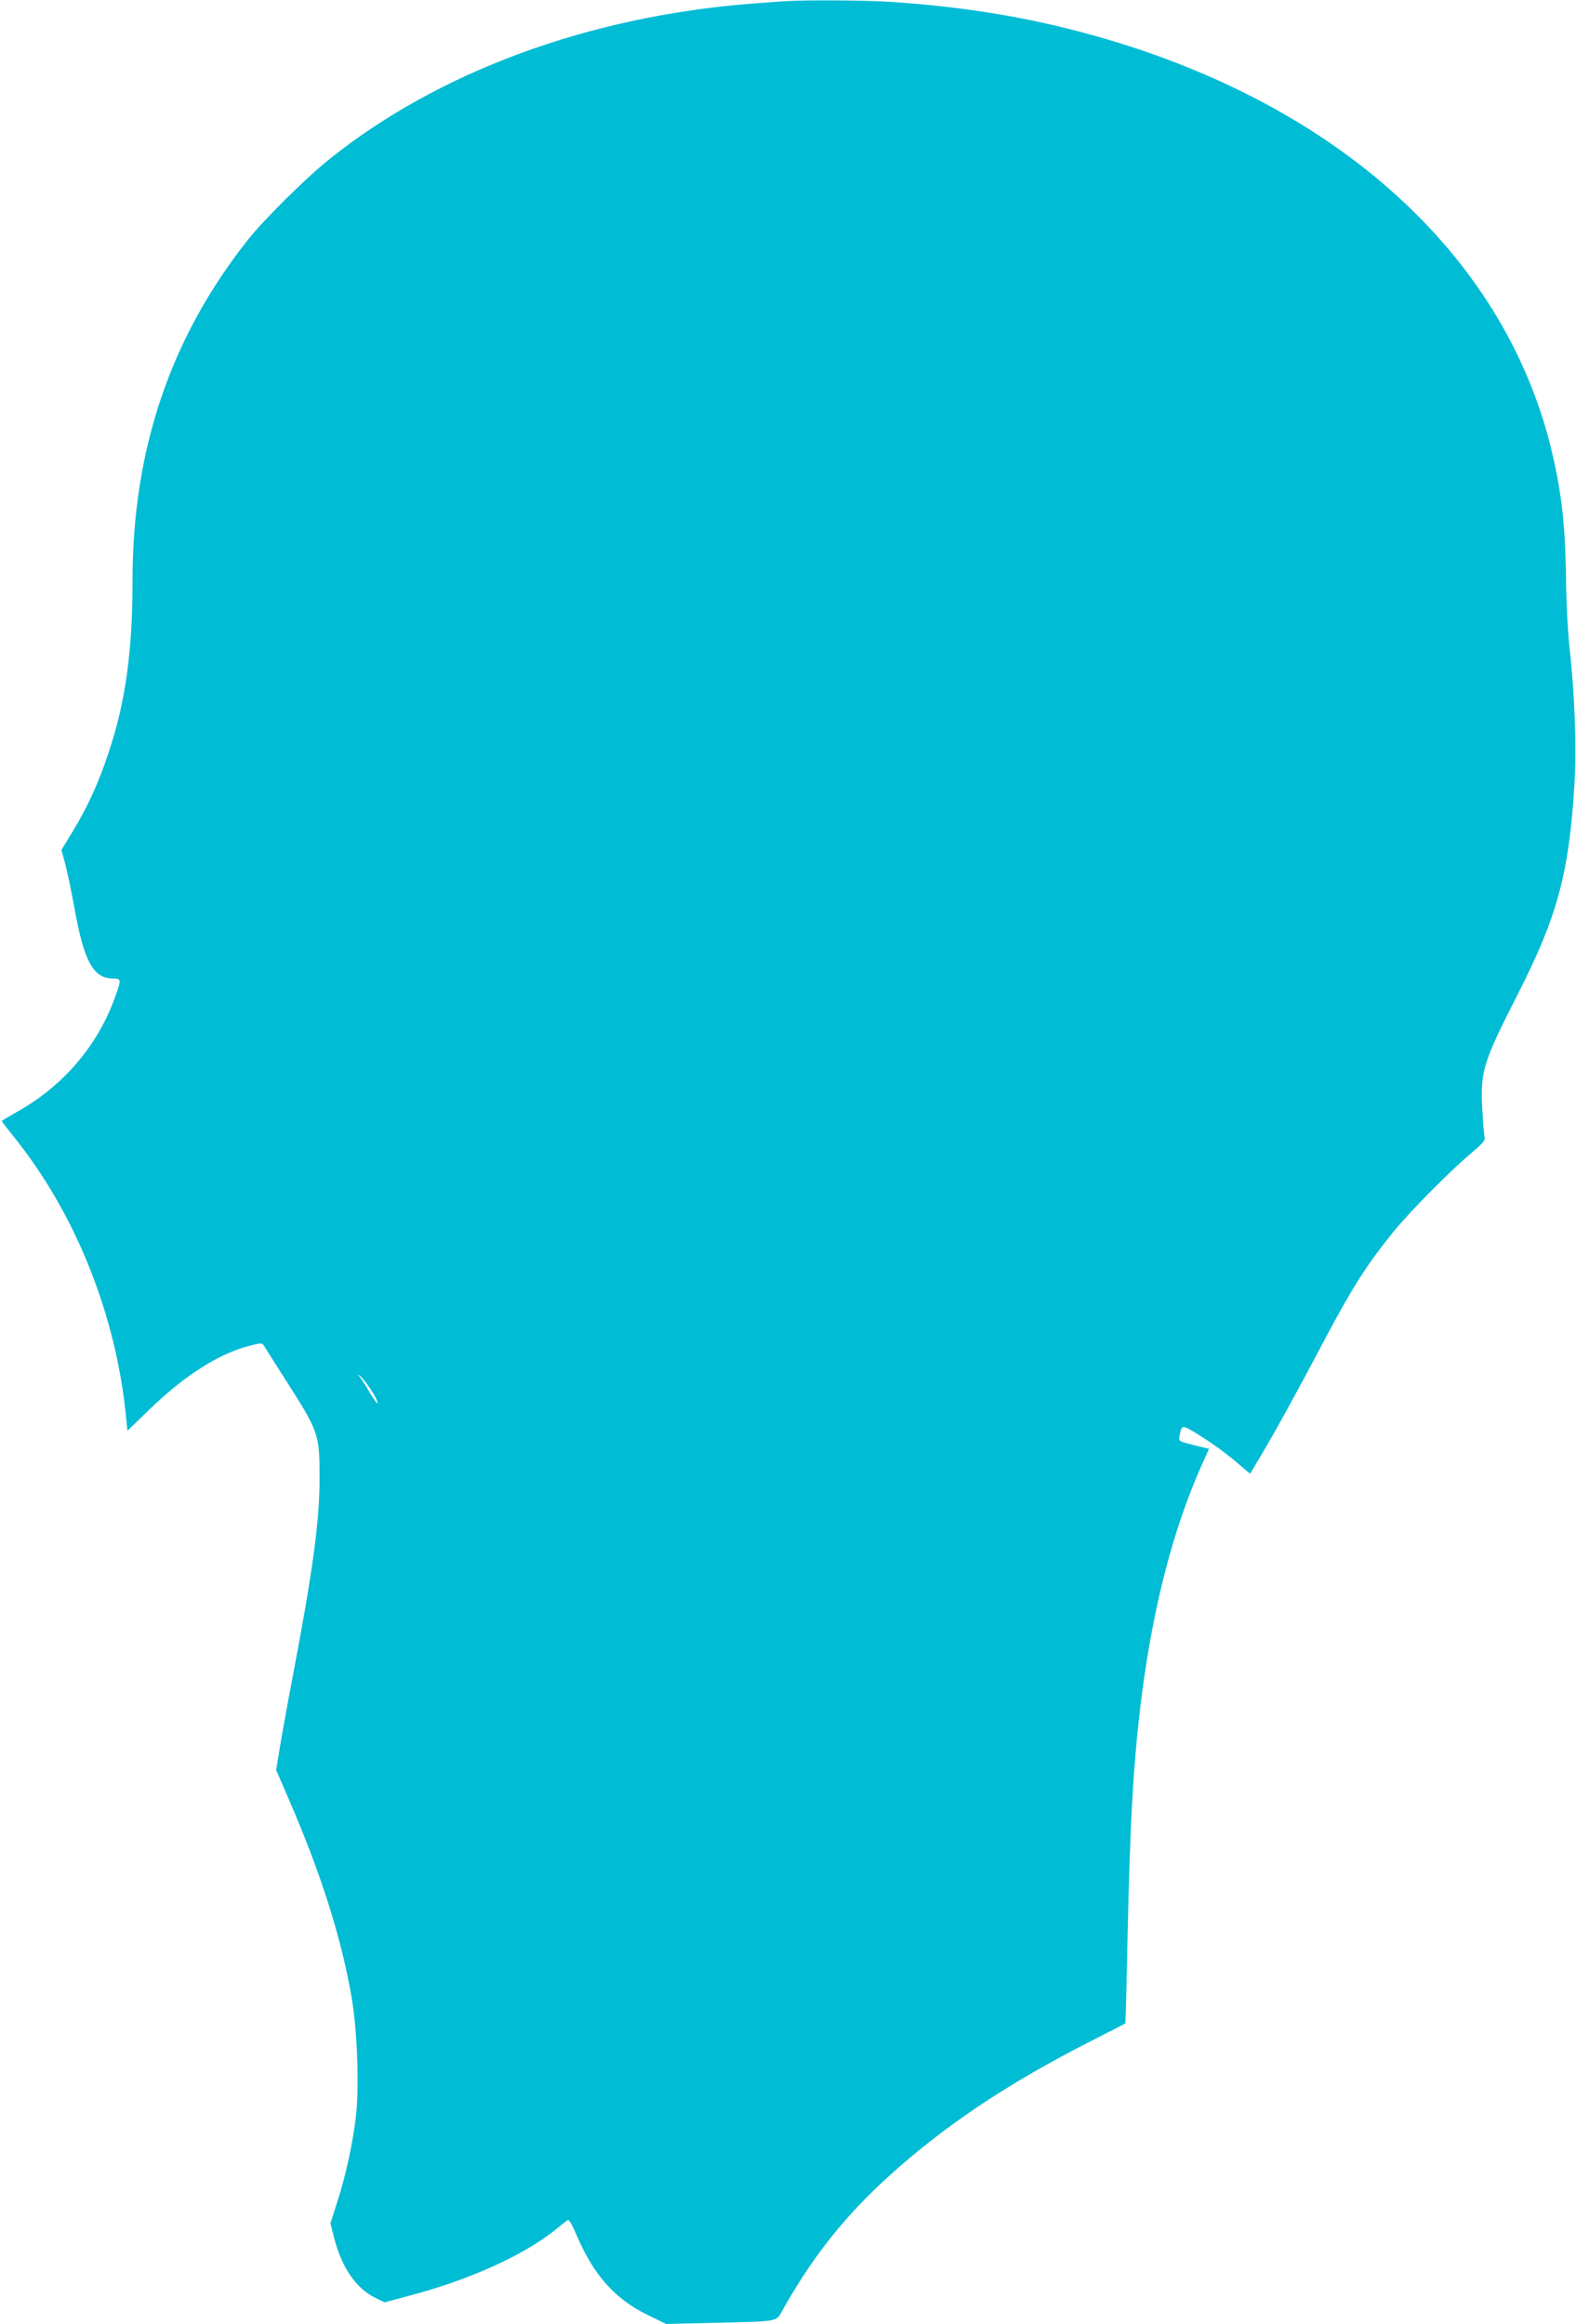
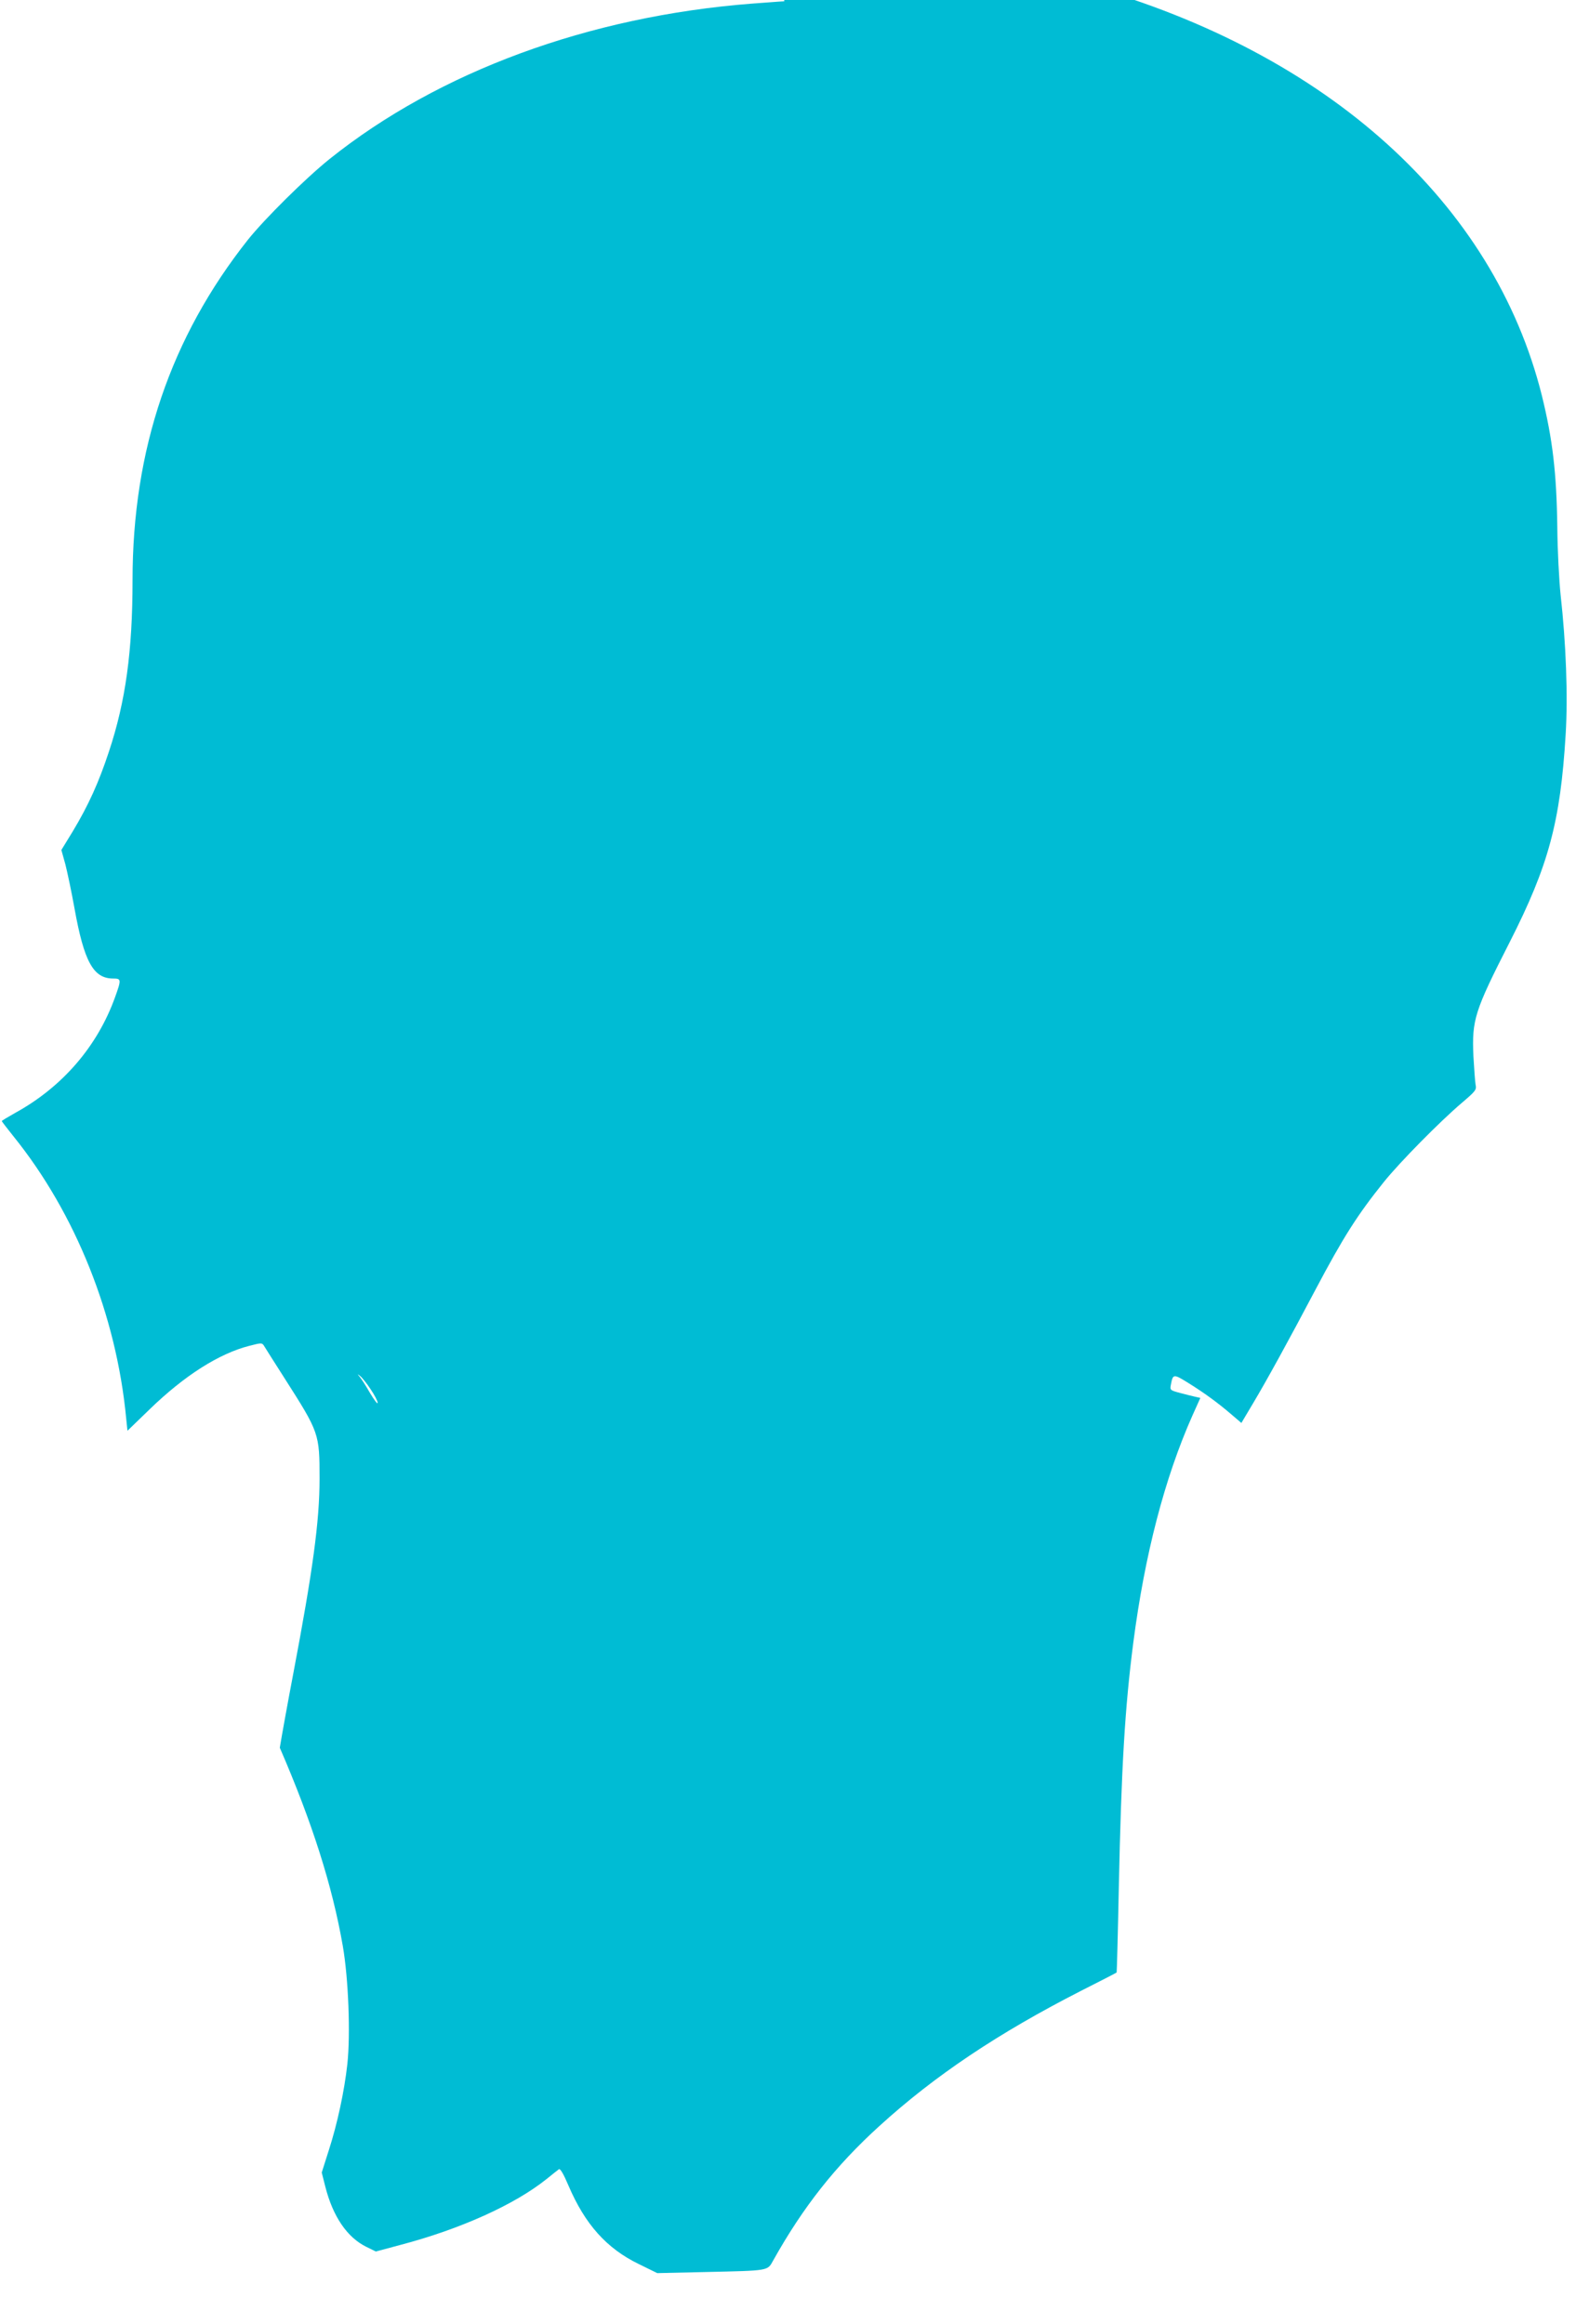
<svg xmlns="http://www.w3.org/2000/svg" version="1.0" width="868pt" height="1280pt" viewBox="0 0 868 1280" preserveAspectRatio="xMidYMid meet">
  <g transform="translate(0,1280) scale(0.1,-0.1)" fill="#00bcd4" stroke="none">
-     <path d="M4320 12793 c-25 -1 -106 -8 -180 -13 -897 -70 -1723 -374 -2325 -856 -133 -107 -356 -328 -449 -444 -426 -538 -636 -1155 -636 -1877 0 -389 -38 -666 -130 -943 -56 -170 -113 -296 -199 -439 l-63 -103 22 -79 c11 -43 34 -152 50 -241 53 -295 104 -388 213 -388 45 0 46 -5 11 -102 -97 -271 -290 -495 -550 -638 -41 -23 -74 -43 -74 -45 0 -3 29 -40 64 -84 342 -424 567 -986 621 -1554 l7 -68 122 118 c193 187 382 307 550 350 66 17 69 17 80 0 6 -10 57 -91 114 -180 190 -298 192 -303 192 -552 0 -234 -37 -506 -145 -1075 -30 -157 -63 -340 -74 -407 l-20 -123 68 -157 c178 -411 289 -759 347 -1092 31 -178 43 -486 25 -651 -16 -146 -55 -329 -102 -474 l-39 -123 20 -79 c42 -164 120 -278 225 -330 l53 -26 134 36 c331 87 630 222 806 363 31 25 62 50 68 54 7 6 25 -24 53 -90 91 -213 210 -346 387 -432 l102 -50 263 6 c357 8 343 6 375 63 166 297 344 522 585 741 304 277 653 511 1109 744 107 54 196 100 198 102 1 1 7 213 12 471 14 659 33 984 80 1348 63 483 172 903 325 1248 l44 98 -27 6 c-15 3 -53 13 -84 21 -56 15 -57 16 -51 47 11 58 14 59 93 10 92 -57 168 -113 240 -175 l55 -47 66 111 c74 124 197 348 342 623 154 291 231 412 378 595 89 110 307 331 428 434 76 65 82 72 76 100 -3 17 -8 87 -12 157 -9 201 6 248 200 629 214 421 279 662 308 1144 13 212 2 502 -28 770 -8 77 -17 244 -18 370 -4 302 -26 486 -85 726 -265 1061 -1178 1885 -2500 2259 -365 103 -719 162 -1138 190 -140 9 -472 11 -582 3z m-2279 -7645 c21 -31 39 -65 39 -75 0 -10 -18 14 -41 52 -22 39 -48 79 -57 90 -16 19 -16 19 2 5 10 -8 36 -40 57 -72z" />
+     <path d="M4320 12793 c-25 -1 -106 -8 -180 -13 -897 -70 -1723 -374 -2325 -856 -133 -107 -356 -328 -449 -444 -426 -538 -636 -1155 -636 -1877 0 -389 -38 -666 -130 -943 -56 -170 -113 -296 -199 -439 l-63 -103 22 -79 c11 -43 34 -152 50 -241 53 -295 104 -388 213 -388 45 0 46 -5 11 -102 -97 -271 -290 -495 -550 -638 -41 -23 -74 -43 -74 -45 0 -3 29 -40 64 -84 342 -424 567 -986 621 -1554 l7 -68 122 118 c193 187 382 307 550 350 66 17 69 17 80 0 6 -10 57 -91 114 -180 190 -298 192 -303 192 -552 0 -234 -37 -506 -145 -1075 -30 -157 -63 -340 -74 -407 c178 -411 289 -759 347 -1092 31 -178 43 -486 25 -651 -16 -146 -55 -329 -102 -474 l-39 -123 20 -79 c42 -164 120 -278 225 -330 l53 -26 134 36 c331 87 630 222 806 363 31 25 62 50 68 54 7 6 25 -24 53 -90 91 -213 210 -346 387 -432 l102 -50 263 6 c357 8 343 6 375 63 166 297 344 522 585 741 304 277 653 511 1109 744 107 54 196 100 198 102 1 1 7 213 12 471 14 659 33 984 80 1348 63 483 172 903 325 1248 l44 98 -27 6 c-15 3 -53 13 -84 21 -56 15 -57 16 -51 47 11 58 14 59 93 10 92 -57 168 -113 240 -175 l55 -47 66 111 c74 124 197 348 342 623 154 291 231 412 378 595 89 110 307 331 428 434 76 65 82 72 76 100 -3 17 -8 87 -12 157 -9 201 6 248 200 629 214 421 279 662 308 1144 13 212 2 502 -28 770 -8 77 -17 244 -18 370 -4 302 -26 486 -85 726 -265 1061 -1178 1885 -2500 2259 -365 103 -719 162 -1138 190 -140 9 -472 11 -582 3z m-2279 -7645 c21 -31 39 -65 39 -75 0 -10 -18 14 -41 52 -22 39 -48 79 -57 90 -16 19 -16 19 2 5 10 -8 36 -40 57 -72z" />
  </g>
</svg>